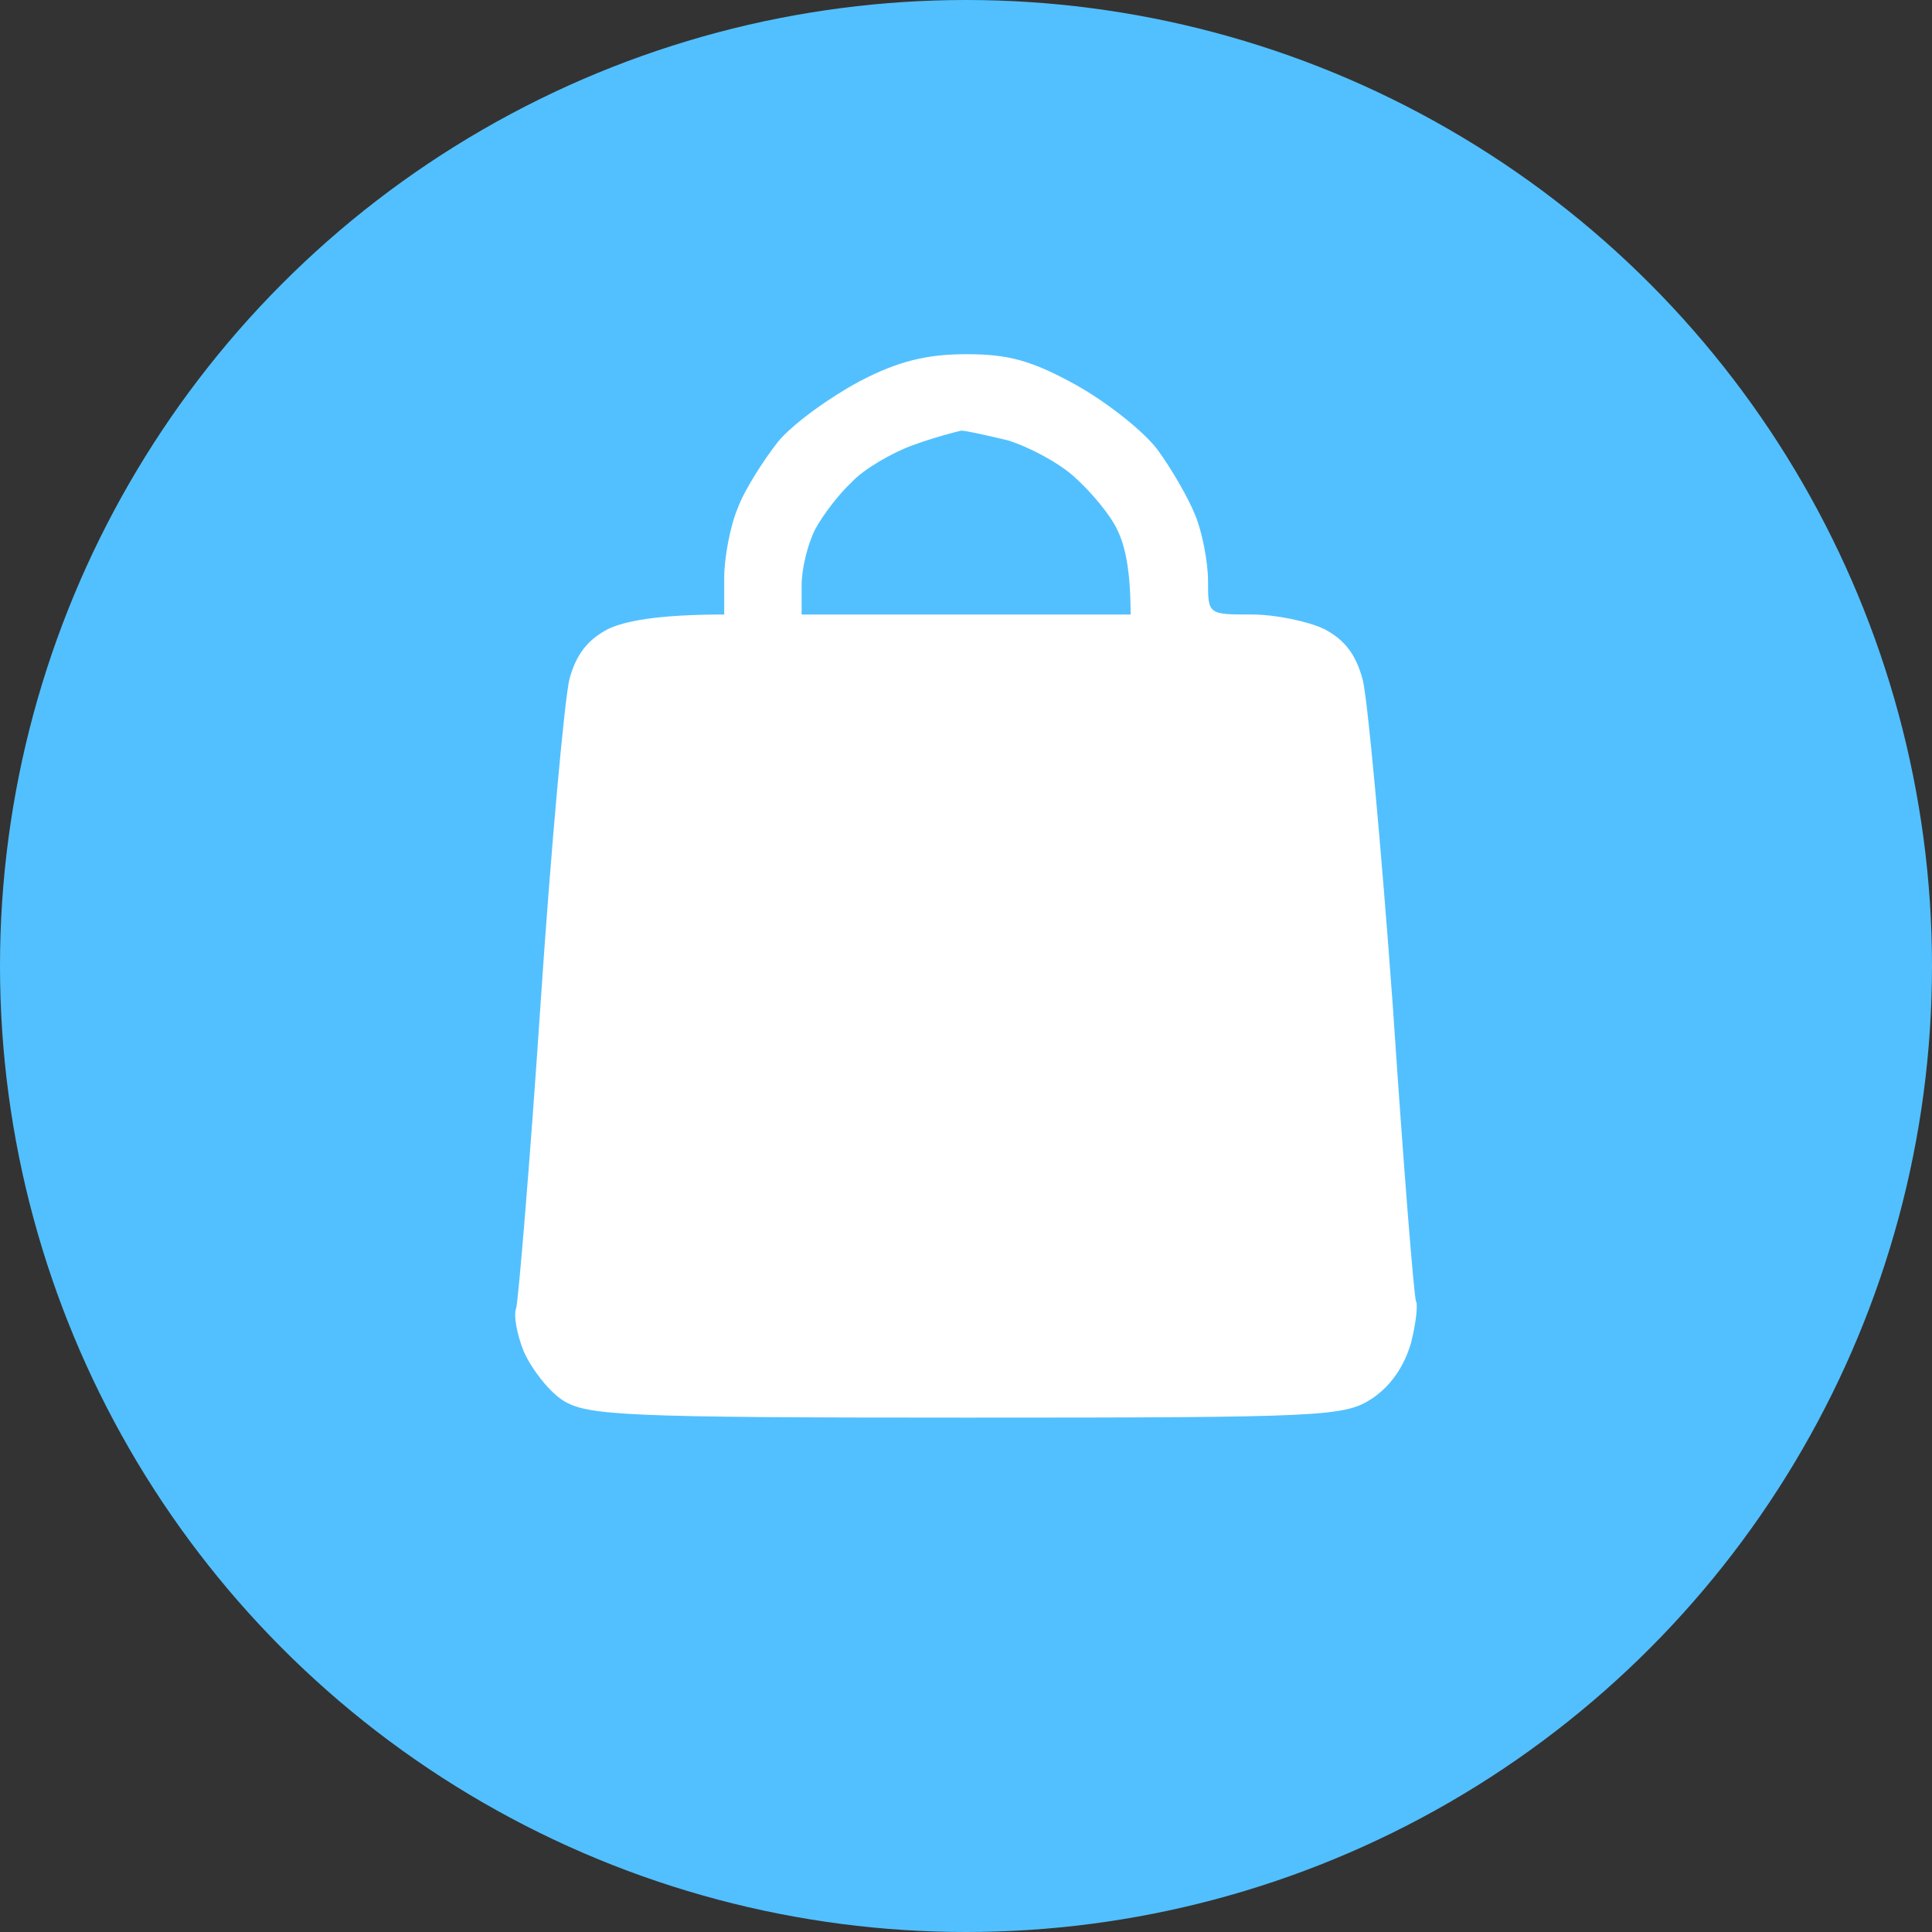
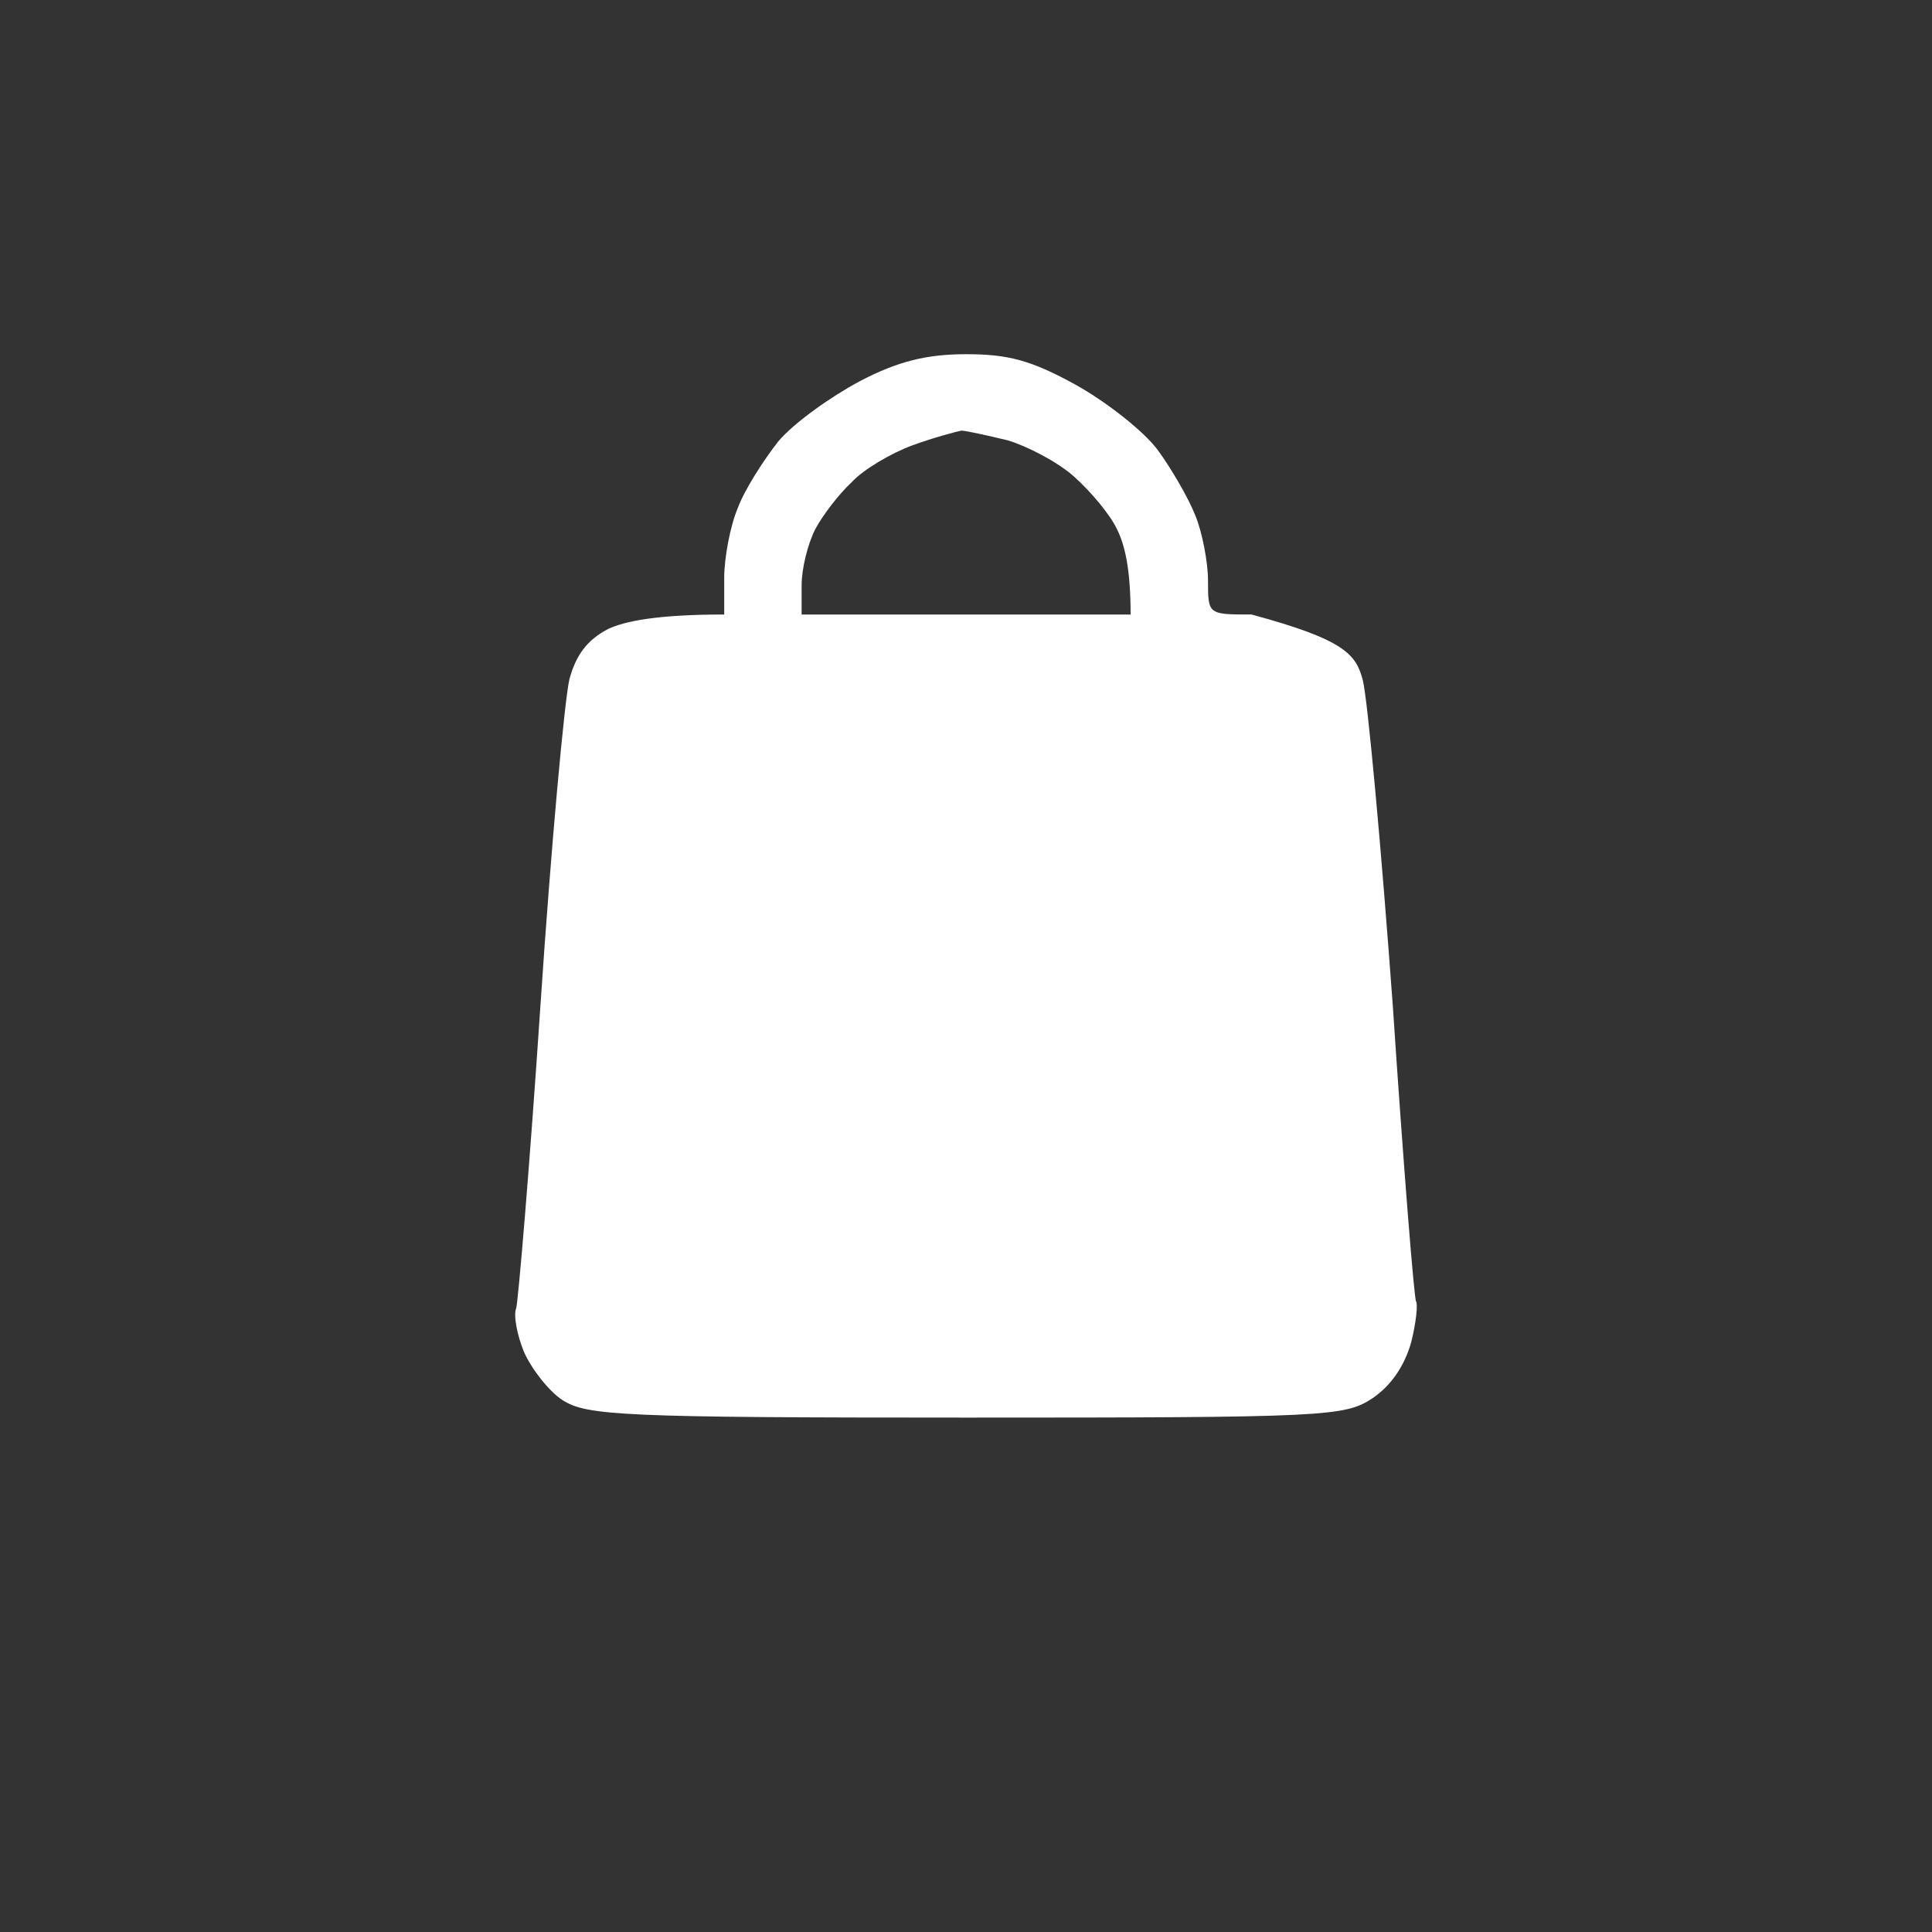
<svg xmlns="http://www.w3.org/2000/svg" width="60" height="60" viewBox="0 0 60 60" fill="none">
  <rect x="0" y="0" width="60" height="60" fill="#333333" stroke="none" />
-   <circle cx="30" cy="30" r="30" fill="#52C0FE" />
-   <path fill-rule="evenodd" clip-rule="evenodd" d="M30.004 11C31.296 11 32.017 11.18 33.429 11.962C34.391 12.502 35.533 13.404 35.954 13.975C36.374 14.546 36.915 15.477 37.126 16.018C37.336 16.529 37.516 17.461 37.516 18.032C37.516 19.084 37.516 19.084 38.868 19.084C39.62 19.084 40.611 19.294 41.122 19.534C41.753 19.865 42.114 20.316 42.324 21.127C42.474 21.728 42.895 26.296 43.256 31.254C43.586 36.212 43.917 40.329 43.977 40.419C44.037 40.509 43.977 41.08 43.827 41.681C43.616 42.432 43.196 43.033 42.625 43.424C41.753 43.995 41.212 44.025 30.004 44.025C19.336 44.025 18.224 43.965 17.473 43.484C17.052 43.214 16.511 42.523 16.271 41.982C16.06 41.471 15.94 40.84 16.03 40.63C16.09 40.449 16.451 36.212 16.782 31.254C17.112 26.296 17.533 21.728 17.683 21.097C17.893 20.316 18.254 19.865 18.885 19.534C19.396 19.294 20.388 19.084 22.491 19.084V17.942C22.491 17.341 22.671 16.349 22.912 15.778C23.122 15.207 23.723 14.275 24.174 13.704C24.655 13.134 25.797 12.322 26.698 11.841C27.9 11.21 28.802 11 30.004 11ZM26.458 14.967C26.067 15.327 25.556 15.988 25.316 16.439C25.075 16.92 24.895 17.671 24.895 18.182V19.084H35.112C35.112 17.671 34.932 16.92 34.691 16.439C34.481 15.988 33.88 15.267 33.339 14.786C32.828 14.336 31.897 13.855 31.296 13.675C30.665 13.524 30.004 13.374 29.853 13.374C29.703 13.404 29.012 13.584 28.351 13.825C27.69 14.065 26.818 14.576 26.458 14.967Z" fill="white" />
+   <path fill-rule="evenodd" clip-rule="evenodd" d="M30.004 11C31.296 11 32.017 11.18 33.429 11.962C34.391 12.502 35.533 13.404 35.954 13.975C36.374 14.546 36.915 15.477 37.126 16.018C37.336 16.529 37.516 17.461 37.516 18.032C37.516 19.084 37.516 19.084 38.868 19.084C41.753 19.865 42.114 20.316 42.324 21.127C42.474 21.728 42.895 26.296 43.256 31.254C43.586 36.212 43.917 40.329 43.977 40.419C44.037 40.509 43.977 41.08 43.827 41.681C43.616 42.432 43.196 43.033 42.625 43.424C41.753 43.995 41.212 44.025 30.004 44.025C19.336 44.025 18.224 43.965 17.473 43.484C17.052 43.214 16.511 42.523 16.271 41.982C16.06 41.471 15.94 40.84 16.03 40.63C16.09 40.449 16.451 36.212 16.782 31.254C17.112 26.296 17.533 21.728 17.683 21.097C17.893 20.316 18.254 19.865 18.885 19.534C19.396 19.294 20.388 19.084 22.491 19.084V17.942C22.491 17.341 22.671 16.349 22.912 15.778C23.122 15.207 23.723 14.275 24.174 13.704C24.655 13.134 25.797 12.322 26.698 11.841C27.9 11.21 28.802 11 30.004 11ZM26.458 14.967C26.067 15.327 25.556 15.988 25.316 16.439C25.075 16.92 24.895 17.671 24.895 18.182V19.084H35.112C35.112 17.671 34.932 16.92 34.691 16.439C34.481 15.988 33.88 15.267 33.339 14.786C32.828 14.336 31.897 13.855 31.296 13.675C30.665 13.524 30.004 13.374 29.853 13.374C29.703 13.404 29.012 13.584 28.351 13.825C27.69 14.065 26.818 14.576 26.458 14.967Z" fill="white" />
</svg>